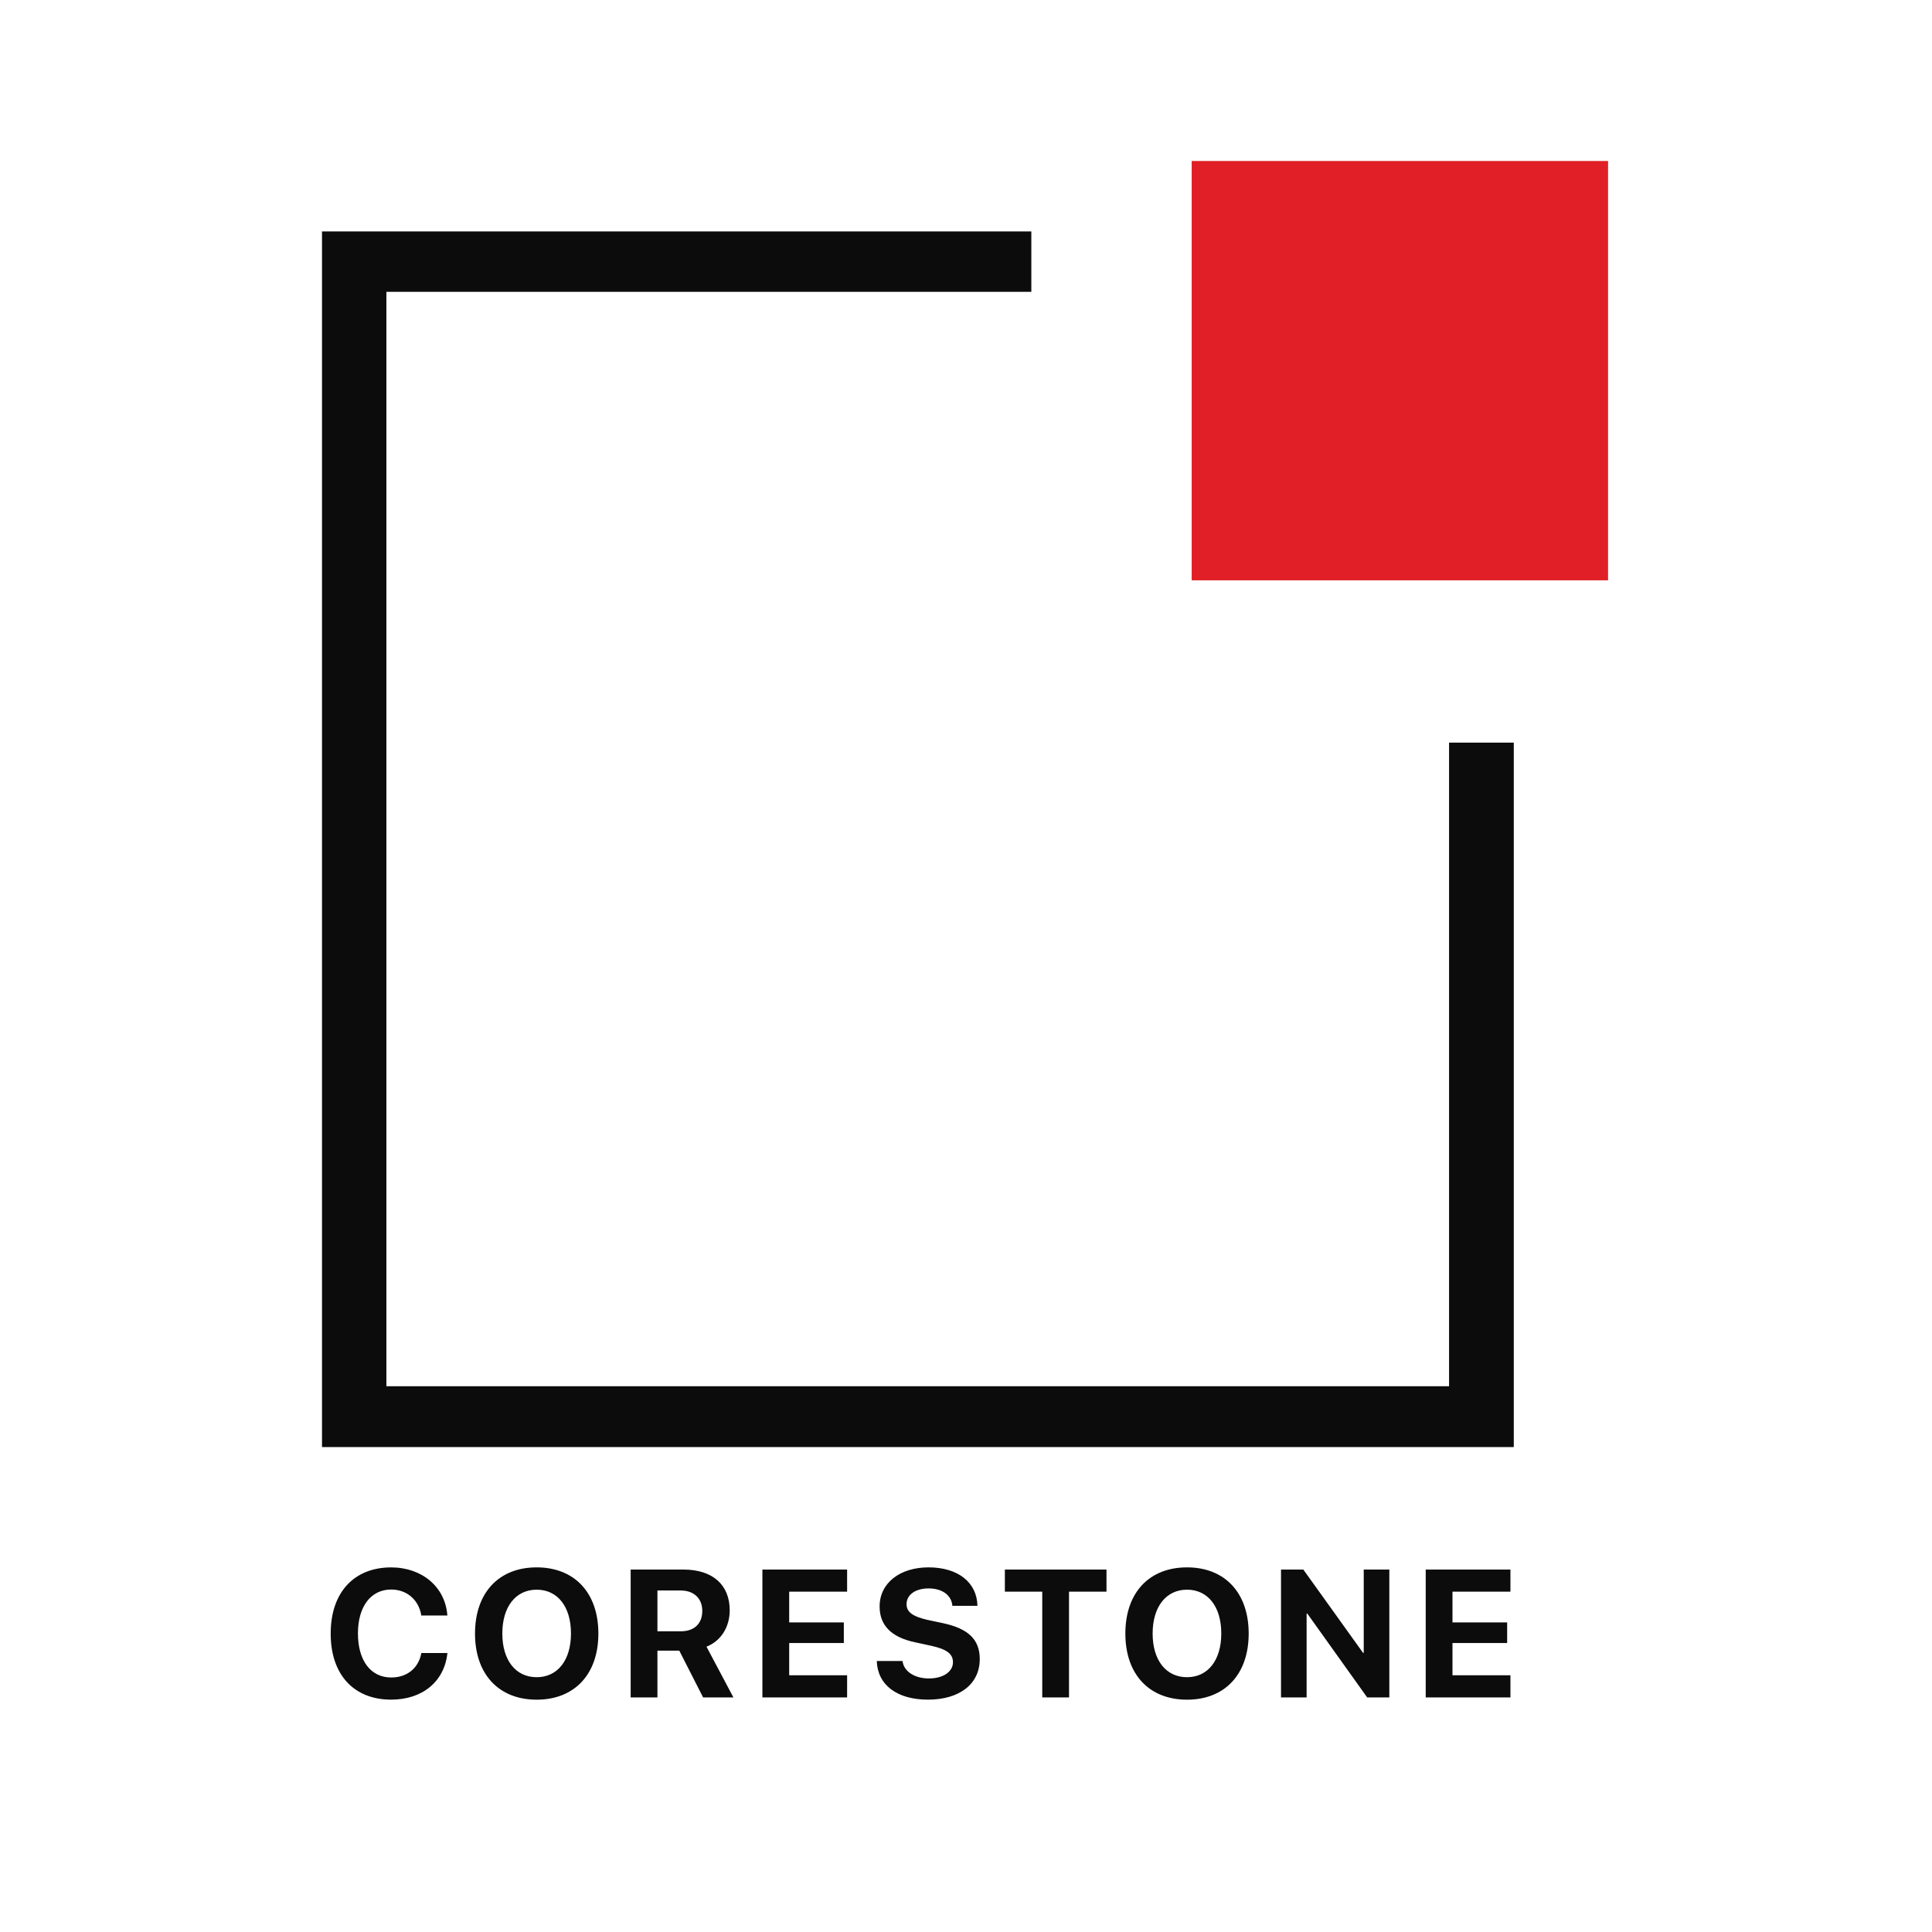
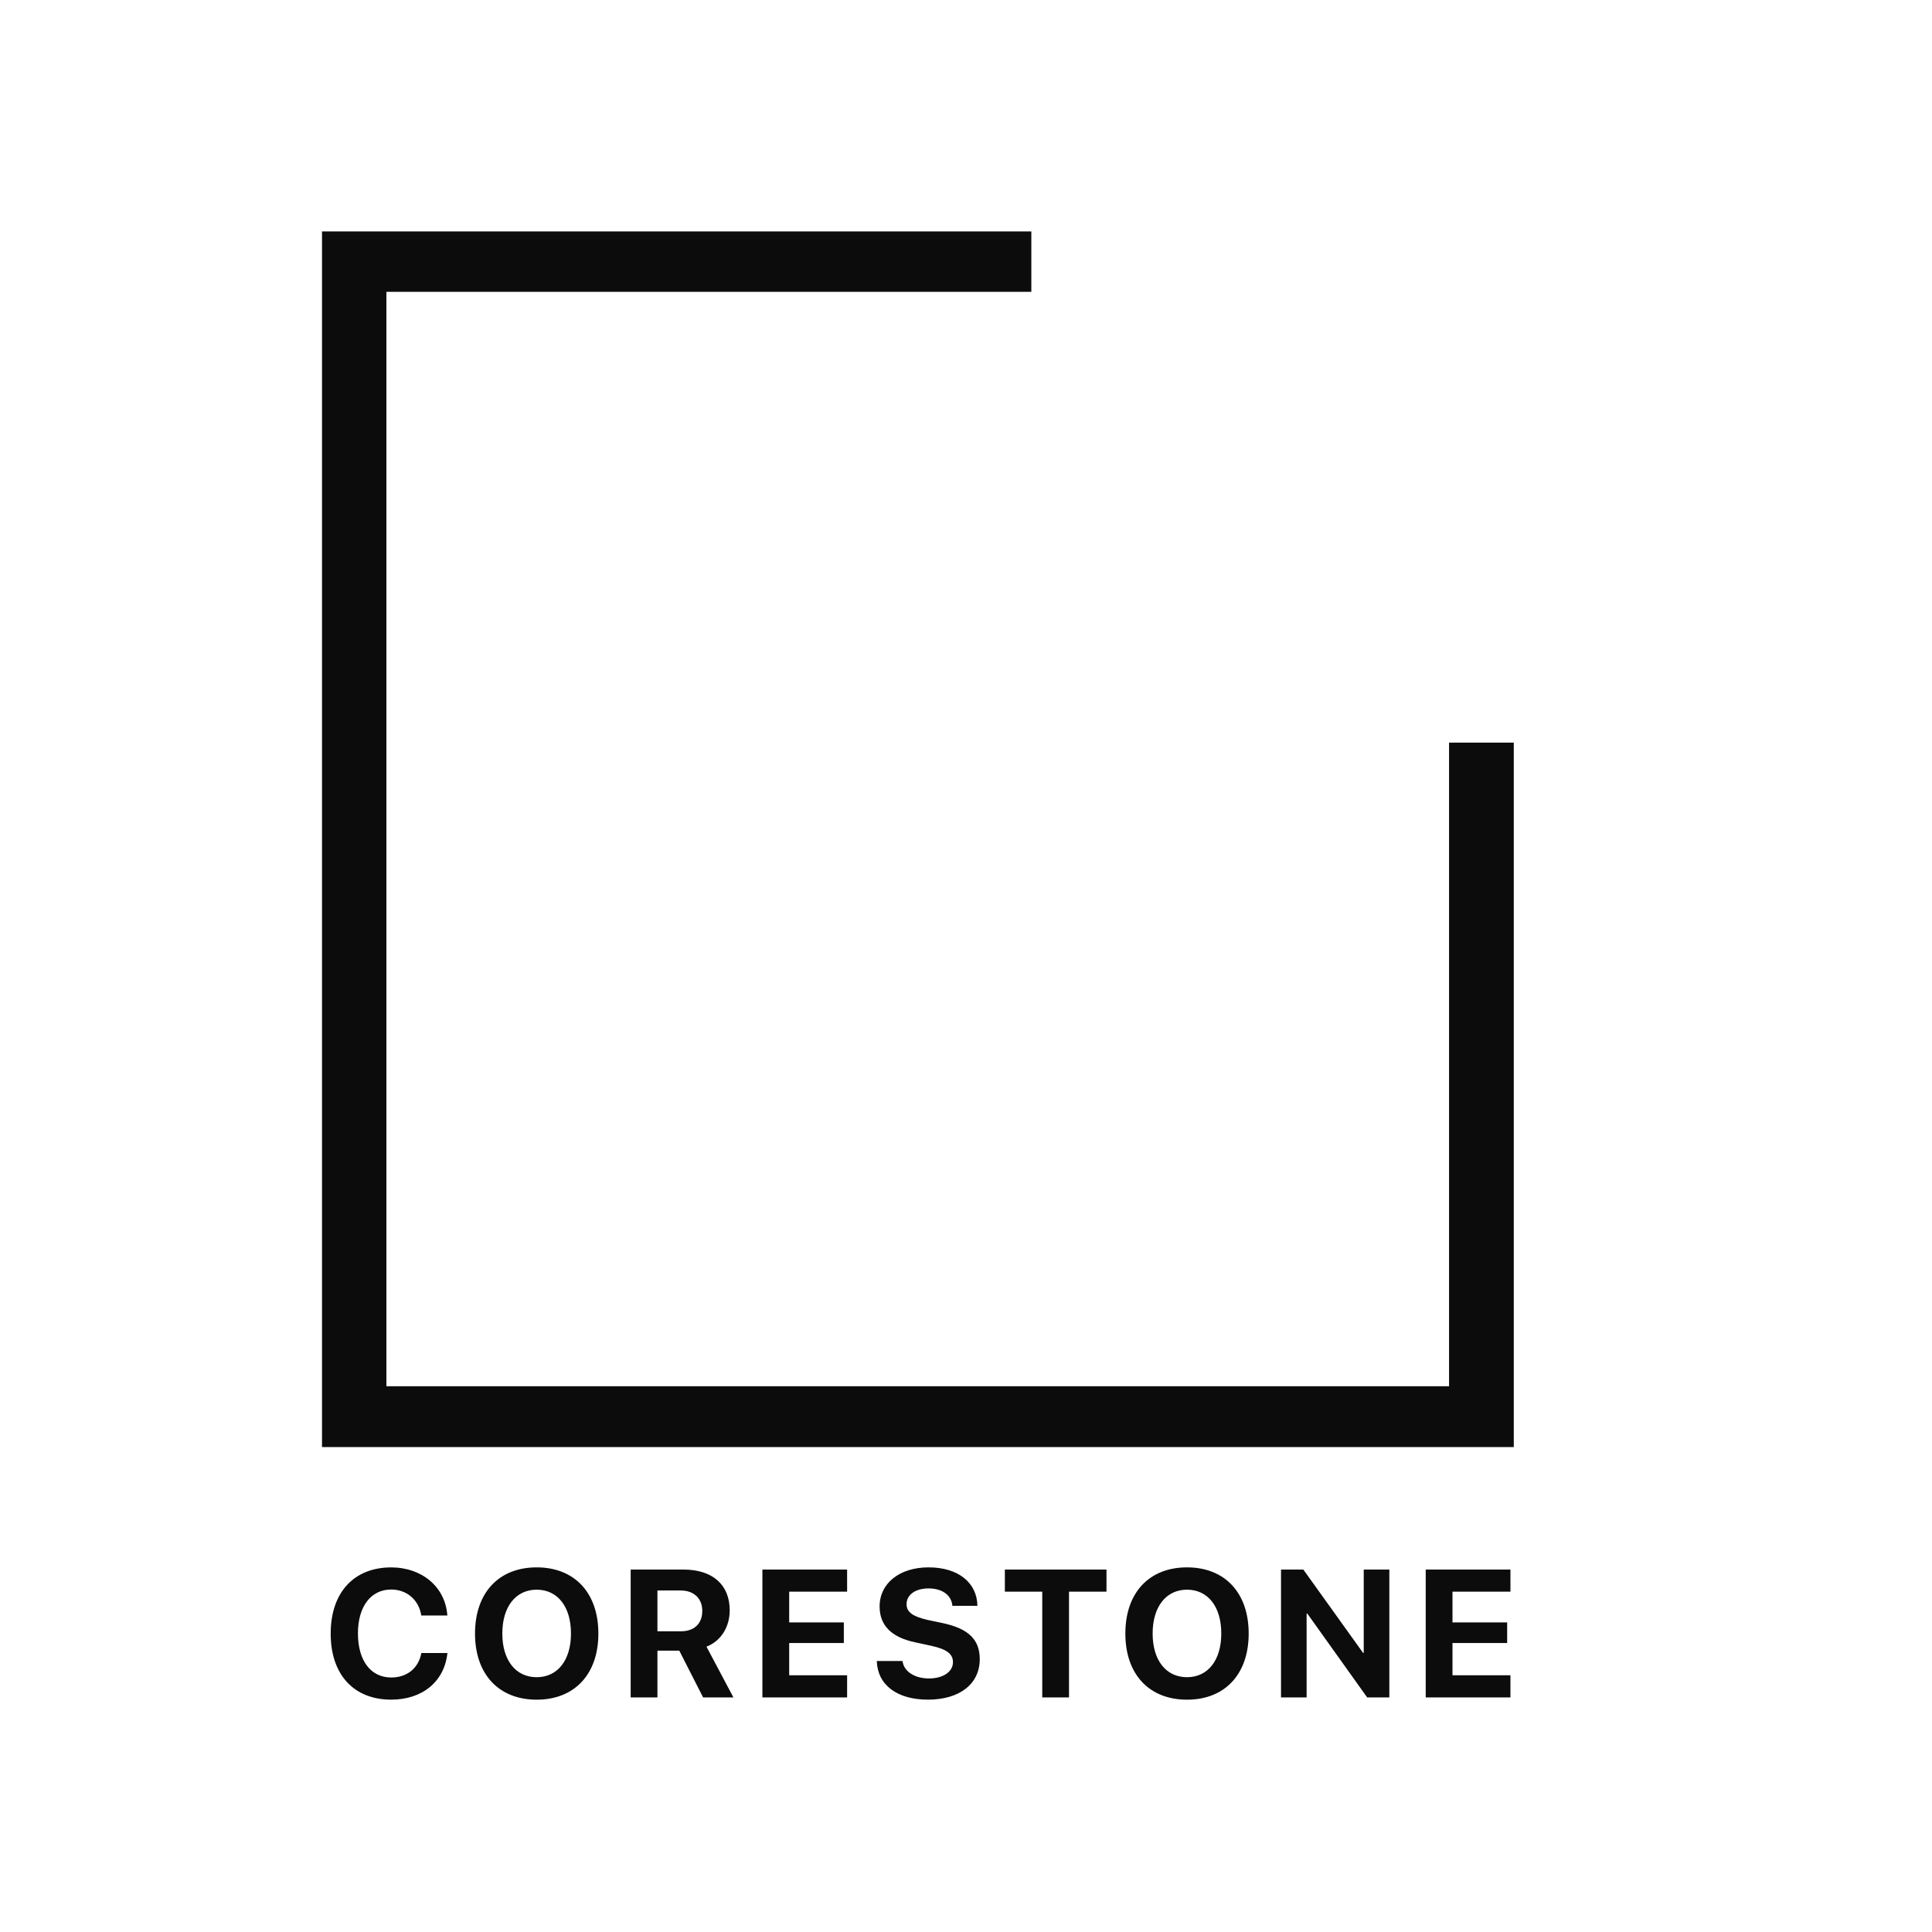
<svg xmlns="http://www.w3.org/2000/svg" version="1.2" baseProfile="tiny" id="Layer_1" x="0px" y="0px" width="60px" height="60px" viewBox="0 0 60 60" xml:space="preserve">
  <g id="logo" transform="translate(10, 10)">
-     <polygon id="Fill-1" fill="#E02026" points="27.009,8.022 39.94,8.022 39.94,-5 27.009,-5  " />
    <polygon id="Fill-2" fill="#0C0C0C" points="0,-2.813 0,34.94 37.012,34.94 37.012,13.063 35.002,13.063 35.002,33.051 2,33.051    2,-0.937 22.029,-0.937 22.029,-2.813  " />
  </g>
  <path id="CORESTONE" fill="#0C0C0C" d="M12.147,52.784c0.974,0,1.654-0.562,1.748-1.448h-0.809c-0.088,0.471-0.443,0.76-0.936,0.76  c-0.635,0-1.034-0.522-1.034-1.37c0-0.837,0.404-1.362,1.032-1.362c0.484,0,0.859,0.319,0.936,0.807h0.809  c-0.063-0.889-0.789-1.494-1.744-1.494c-1.15,0-1.879,0.772-1.879,2.053C10.268,52.011,10.992,52.784,12.147,52.784z M16.667,48.676  c1.175,0,1.916,0.789,1.916,2.056c0,1.263-0.741,2.053-1.916,2.053c-1.177,0-1.915-0.79-1.915-2.053  C14.753,49.465,15.49,48.676,16.667,48.676z M16.667,49.369c-0.649,0-1.067,0.528-1.067,1.362c0,0.83,0.416,1.356,1.067,1.356  c0.649,0,1.065-0.526,1.065-1.356C17.733,49.897,17.317,49.369,16.667,49.369z M20.417,49.394v1.267h0.729  c0.418,0,0.664-0.24,0.664-0.633c0-0.386-0.259-0.634-0.671-0.634H20.417z M20.417,51.262v1.453h-0.831v-3.971h1.64  c0.914,0,1.436,0.481,1.436,1.266c0,0.509-0.264,0.95-0.721,1.129l0.836,1.576h-0.941l-0.74-1.453H20.417z M26.308,52.027h-1.799  v-1.002h1.697v-0.639h-1.697V49.43h1.799v-0.686h-2.631v3.971h2.631V52.027z M27.229,51.584c0.024,0.746,0.633,1.2,1.588,1.2  c0.985,0,1.61-0.487,1.61-1.258c0-0.605-0.347-0.946-1.142-1.117l-0.482-0.102c-0.457-0.105-0.649-0.242-0.649-0.487  c0-0.294,0.275-0.49,0.685-0.49c0.416,0,0.71,0.204,0.738,0.54h0.778c-0.014-0.719-0.594-1.194-1.519-1.194  c-0.886,0-1.519,0.484-1.519,1.216c0,0.581,0.36,0.952,1.092,1.109l0.518,0.112c0.479,0.107,0.668,0.251,0.668,0.51  c0,0.292-0.302,0.503-0.746,0.503c-0.44,0-0.782-0.215-0.82-0.542H27.229z M33.199,52.715V49.43h1.164v-0.686h-3.156v0.686h1.161  v3.285H33.199z M36.864,48.676c1.175,0,1.915,0.789,1.915,2.056c0,1.263-0.74,2.053-1.915,2.053c-1.179,0-1.915-0.79-1.915-2.053  C34.949,49.465,35.686,48.676,36.864,48.676z M36.864,49.369c-0.649,0-1.068,0.528-1.068,1.362c0,0.83,0.416,1.356,1.068,1.356  c0.648,0,1.064-0.526,1.064-1.356C37.929,49.897,37.513,49.369,36.864,49.369z M40.578,52.715v-2.601h0.024l1.857,2.601h0.688  v-3.971h-0.795v2.587h-0.021l-1.855-2.587h-0.693v3.971H40.578z M46.908,52.027h-1.8v-1.002h1.698v-0.639h-1.698V49.43h1.8v-0.686  h-2.631v3.971h2.631V52.027z" />
</svg>